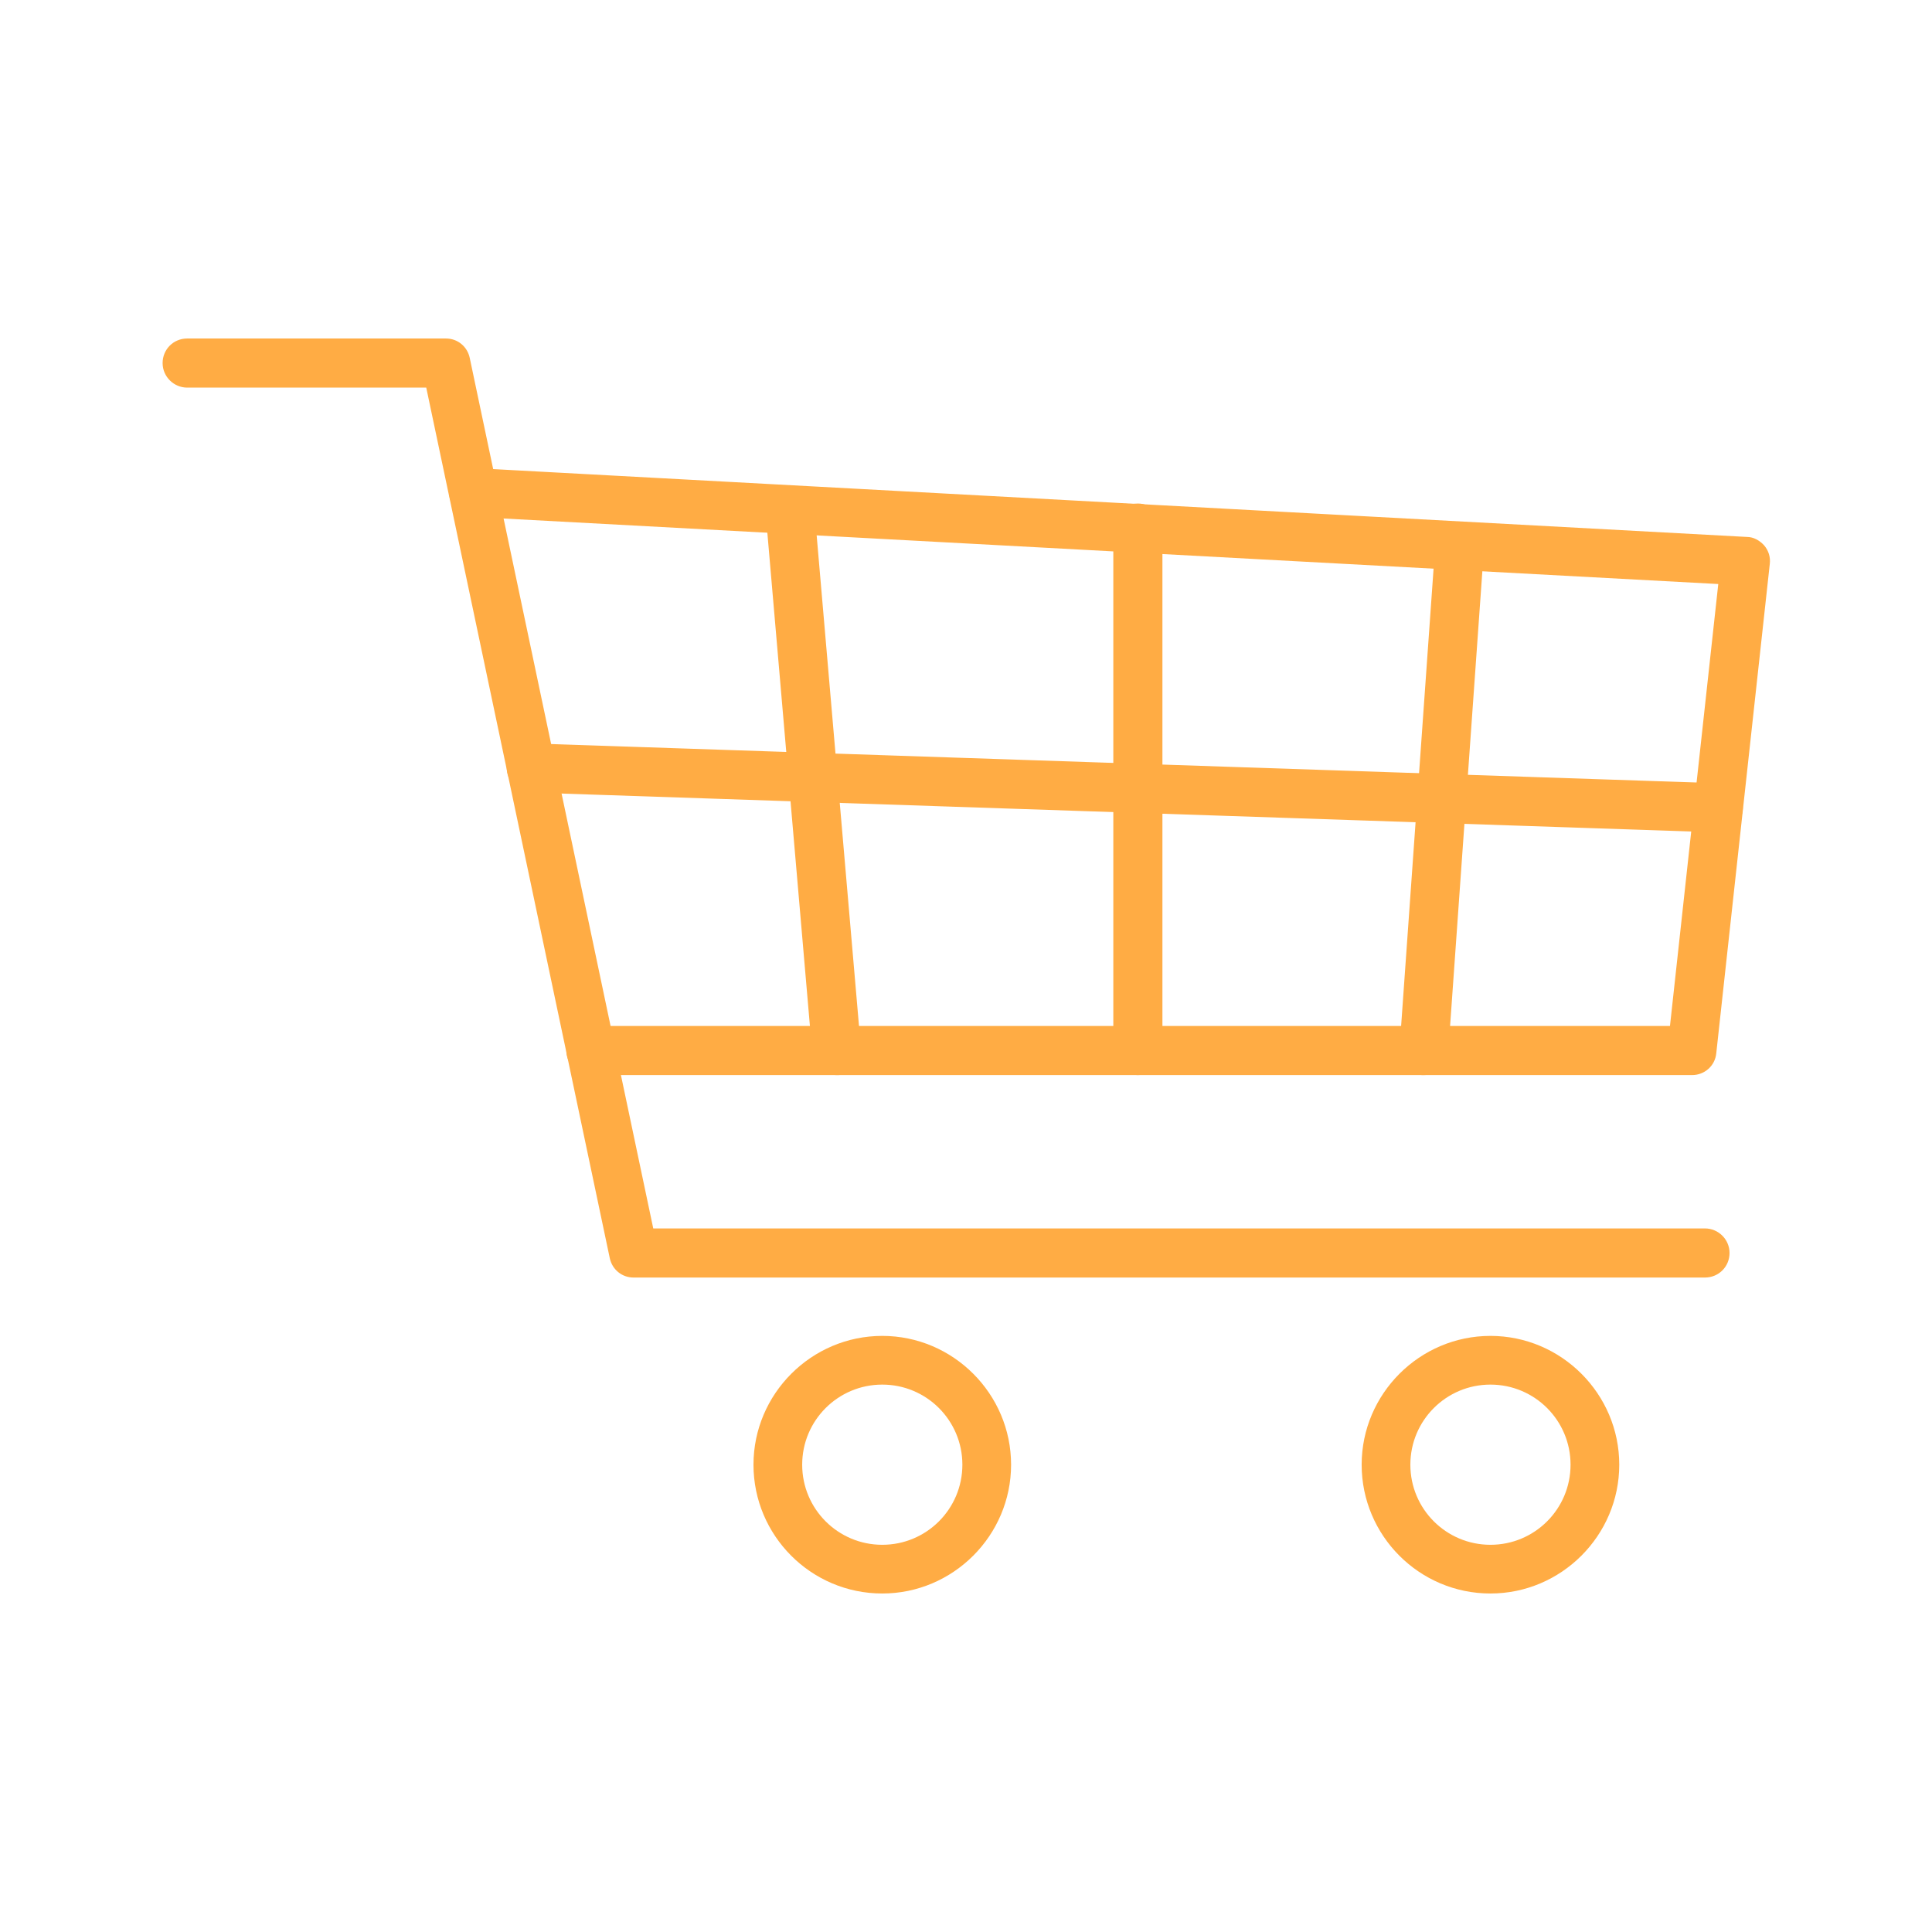
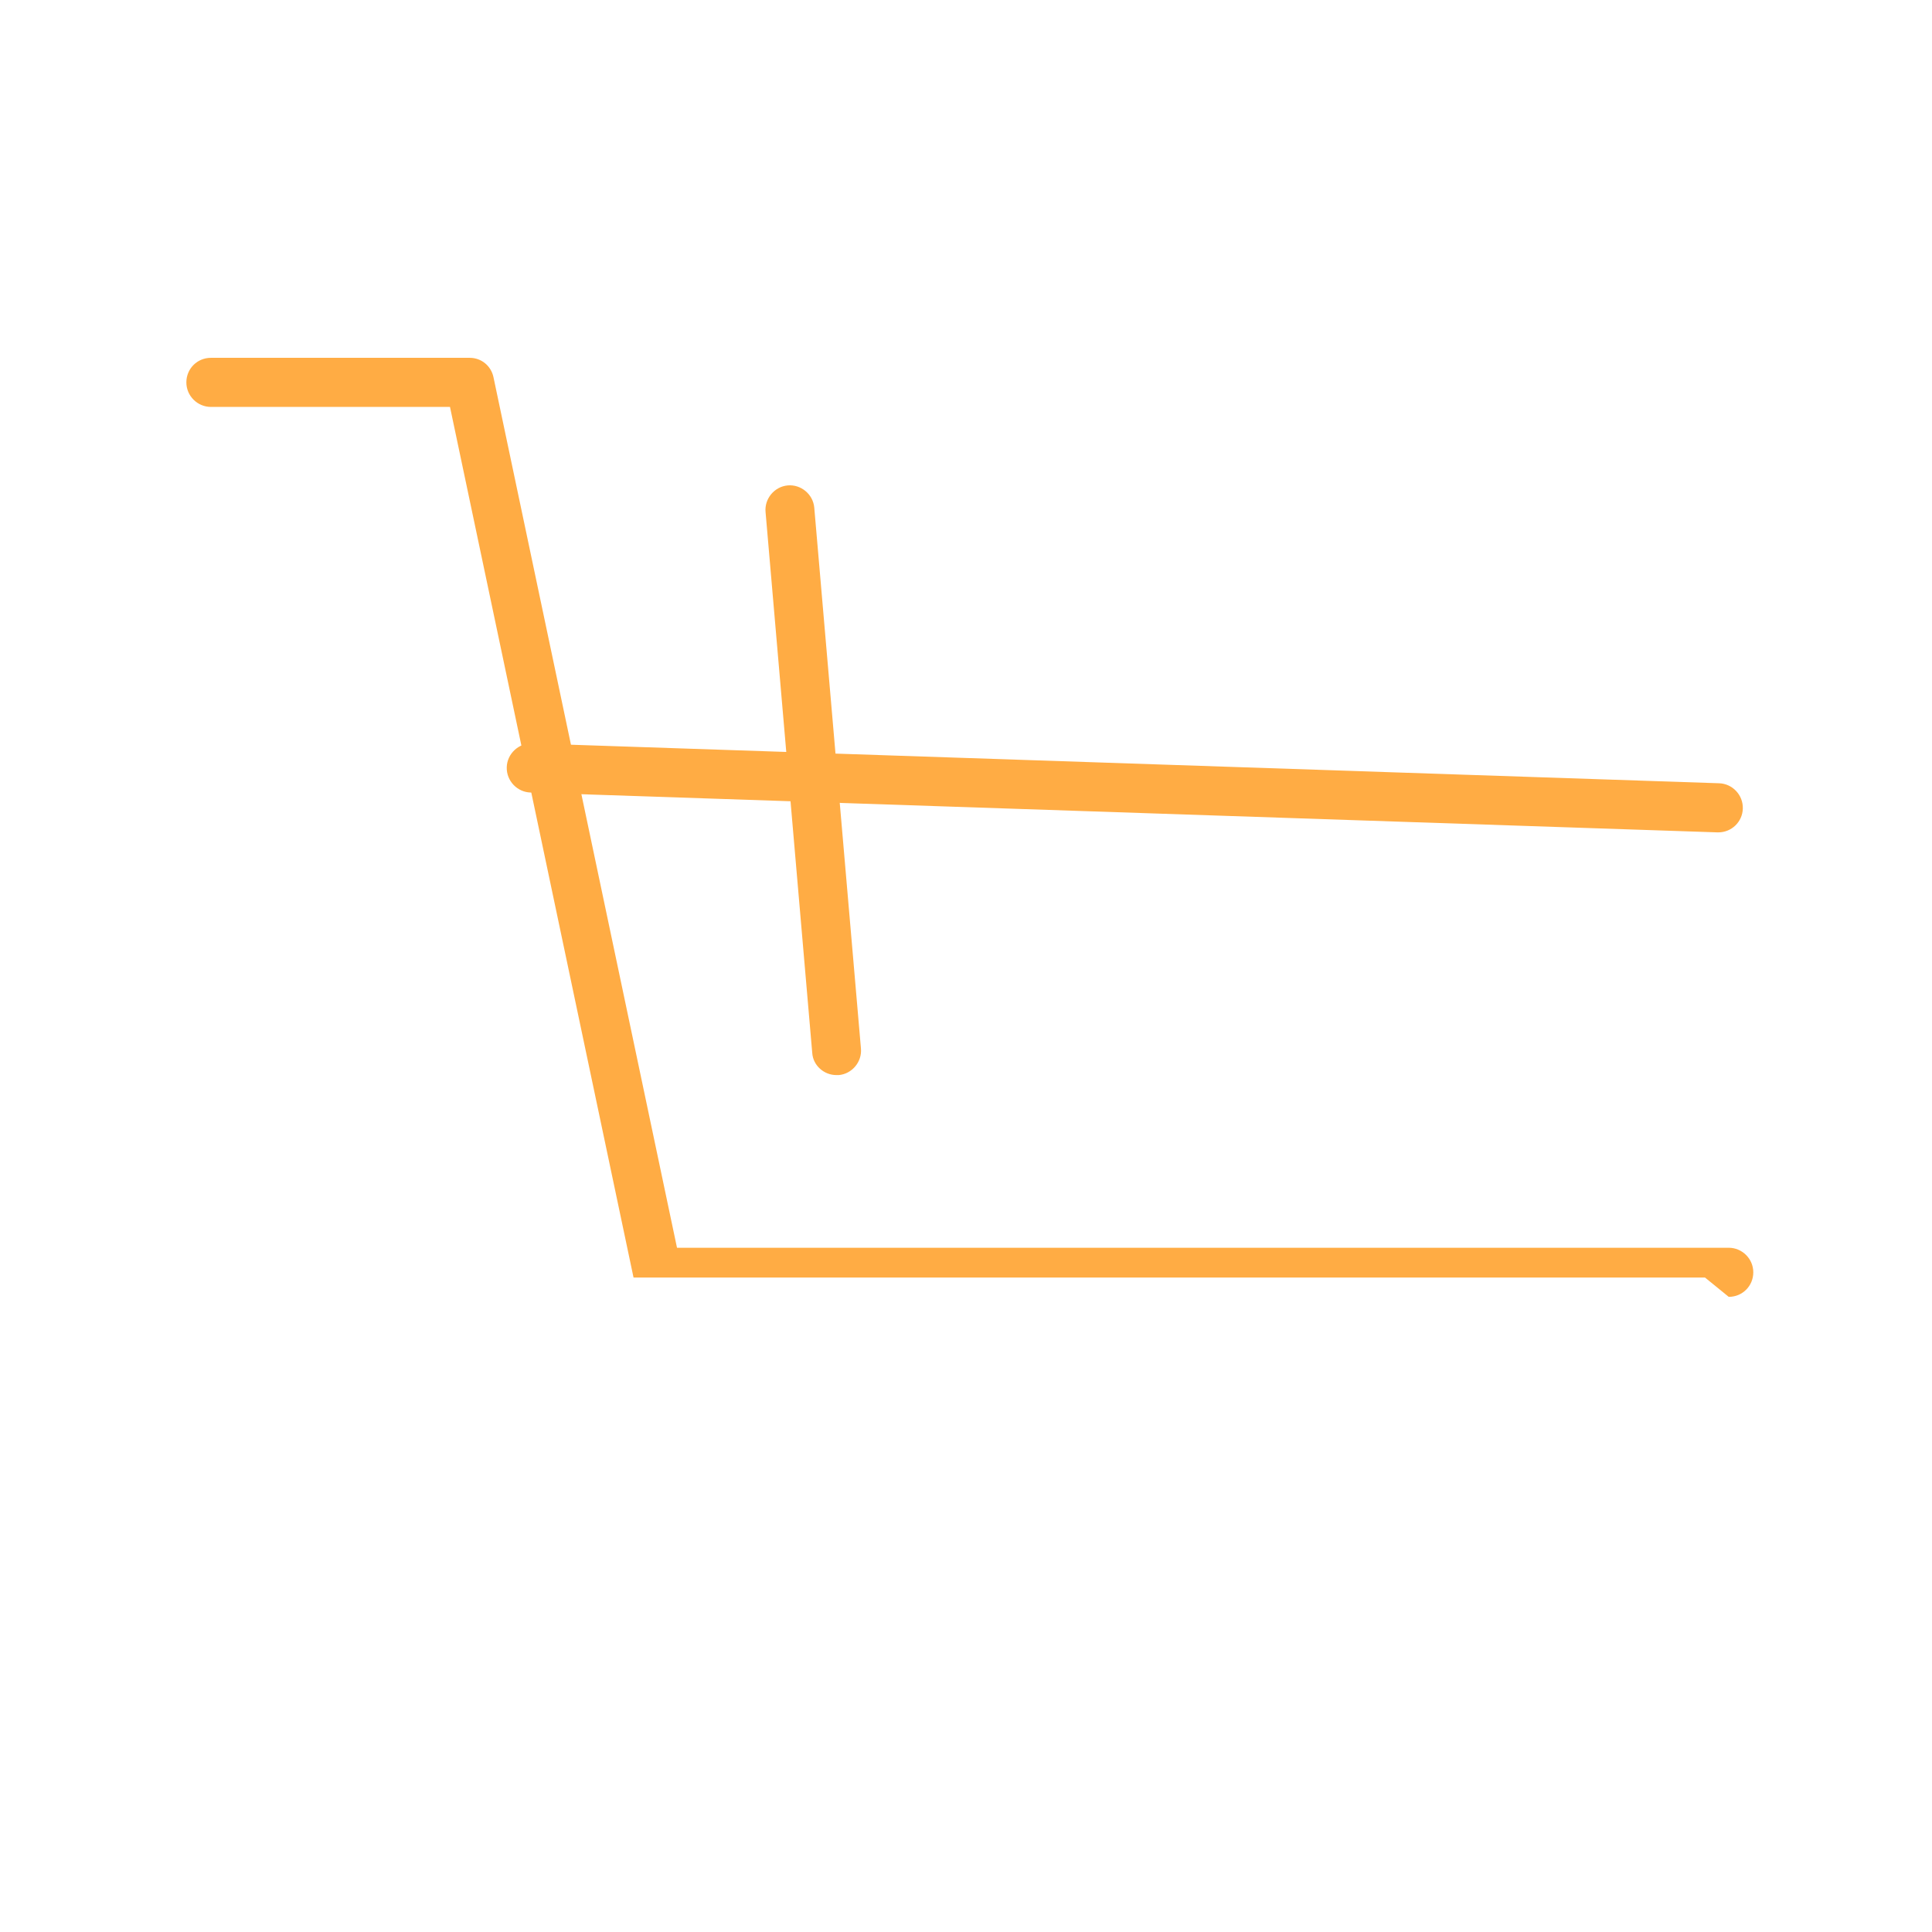
<svg xmlns="http://www.w3.org/2000/svg" id="Layer_1" data-name="Layer 1" viewBox="0 0 48 48">
  <defs>
    <style>
      .cls-1 {
        fill: #FFAC44;
      }
    </style>
  </defs>
-   <path class="cls-1" d="m21.92,39.59c-1.77,0-3.2-1.44-3.2-3.2s1.44-3.2,3.2-3.2,3.2,1.44,3.2,3.2-1.44,3.2-3.2,3.2Zm0-5.19c-1.1,0-1.99.89-1.99,1.99s.89,1.99,1.99,1.99,1.99-.89,1.99-1.99-.89-1.99-1.99-1.99Z" />
-   <path class="cls-1" d="m37.03,39.59c-1.77,0-3.2-1.44-3.2-3.2s1.44-3.2,3.2-3.2,3.2,1.44,3.2,3.2-1.44,3.2-3.2,3.2Zm0-5.19c-1.1,0-1.99.89-1.99,1.99s.89,1.99,1.99,1.99,1.99-.89,1.99-1.99-.89-1.99-1.99-1.99Z" />
-   <path class="cls-1" d="m42.36,31.74H15.74c-.29,0-.53-.2-.59-.48l-4.56-21.63h-5.94c-.33,0-.61-.27-.61-.61s.27-.61.61-.61h6.43c.29,0,.53.2.59.48l4.56,21.63h26.13c.33,0,.61.27.61.61s-.27.61-.61.61Z" />
-   <path class="cls-1" d="m42.03,26.71H14.68c-.33,0-.61-.27-.61-.61s.27-.61.61-.61h26.81l1.2-10.98-30.96-1.67c-.33-.02-.59-.3-.57-.64.02-.33.3-.59.64-.57l31.6,1.71c.17,0,.32.09.43.21.11.13.16.29.14.46l-1.33,12.16c-.03.31-.29.54-.6.54Z" />
+   <path class="cls-1" d="m42.36,31.74H15.74l-4.56-21.63h-5.94c-.33,0-.61-.27-.61-.61s.27-.61.61-.61h6.43c.29,0,.53.2.59.48l4.56,21.63h26.13c.33,0,.61.27.61.61s-.27.61-.61.61Z" />
  <path class="cls-1" d="m42.69,20.68s-.01,0-.02,0l-29.49-.99c-.33-.01-.6-.29-.59-.63.01-.33.29-.6.63-.59l29.49.99c.33.01.6.29.59.63-.01.33-.28.59-.61.59Z" />
  <path class="cls-1" d="m20.78,26.71c-.31,0-.58-.24-.6-.55l-1.16-13.44c-.03-.33.22-.63.55-.66.33-.03.63.22.66.55l1.16,13.44c.03.33-.22.63-.55.66-.02,0-.04,0-.05,0Z" />
-   <path class="cls-1" d="m28.27,26.71c-.33,0-.61-.27-.61-.61v-12.98c0-.33.27-.61.61-.61s.61.27.61.61v12.98c0,.33-.27.61-.61.61Z" />
-   <path class="cls-1" d="m35.37,26.71s-.03,0-.04,0c-.33-.02-.59-.31-.56-.65l.89-12.54c.02-.33.31-.58.65-.56.33.02.59.31.56.65l-.89,12.54c-.02.32-.29.56-.6.56Z" />
</svg>